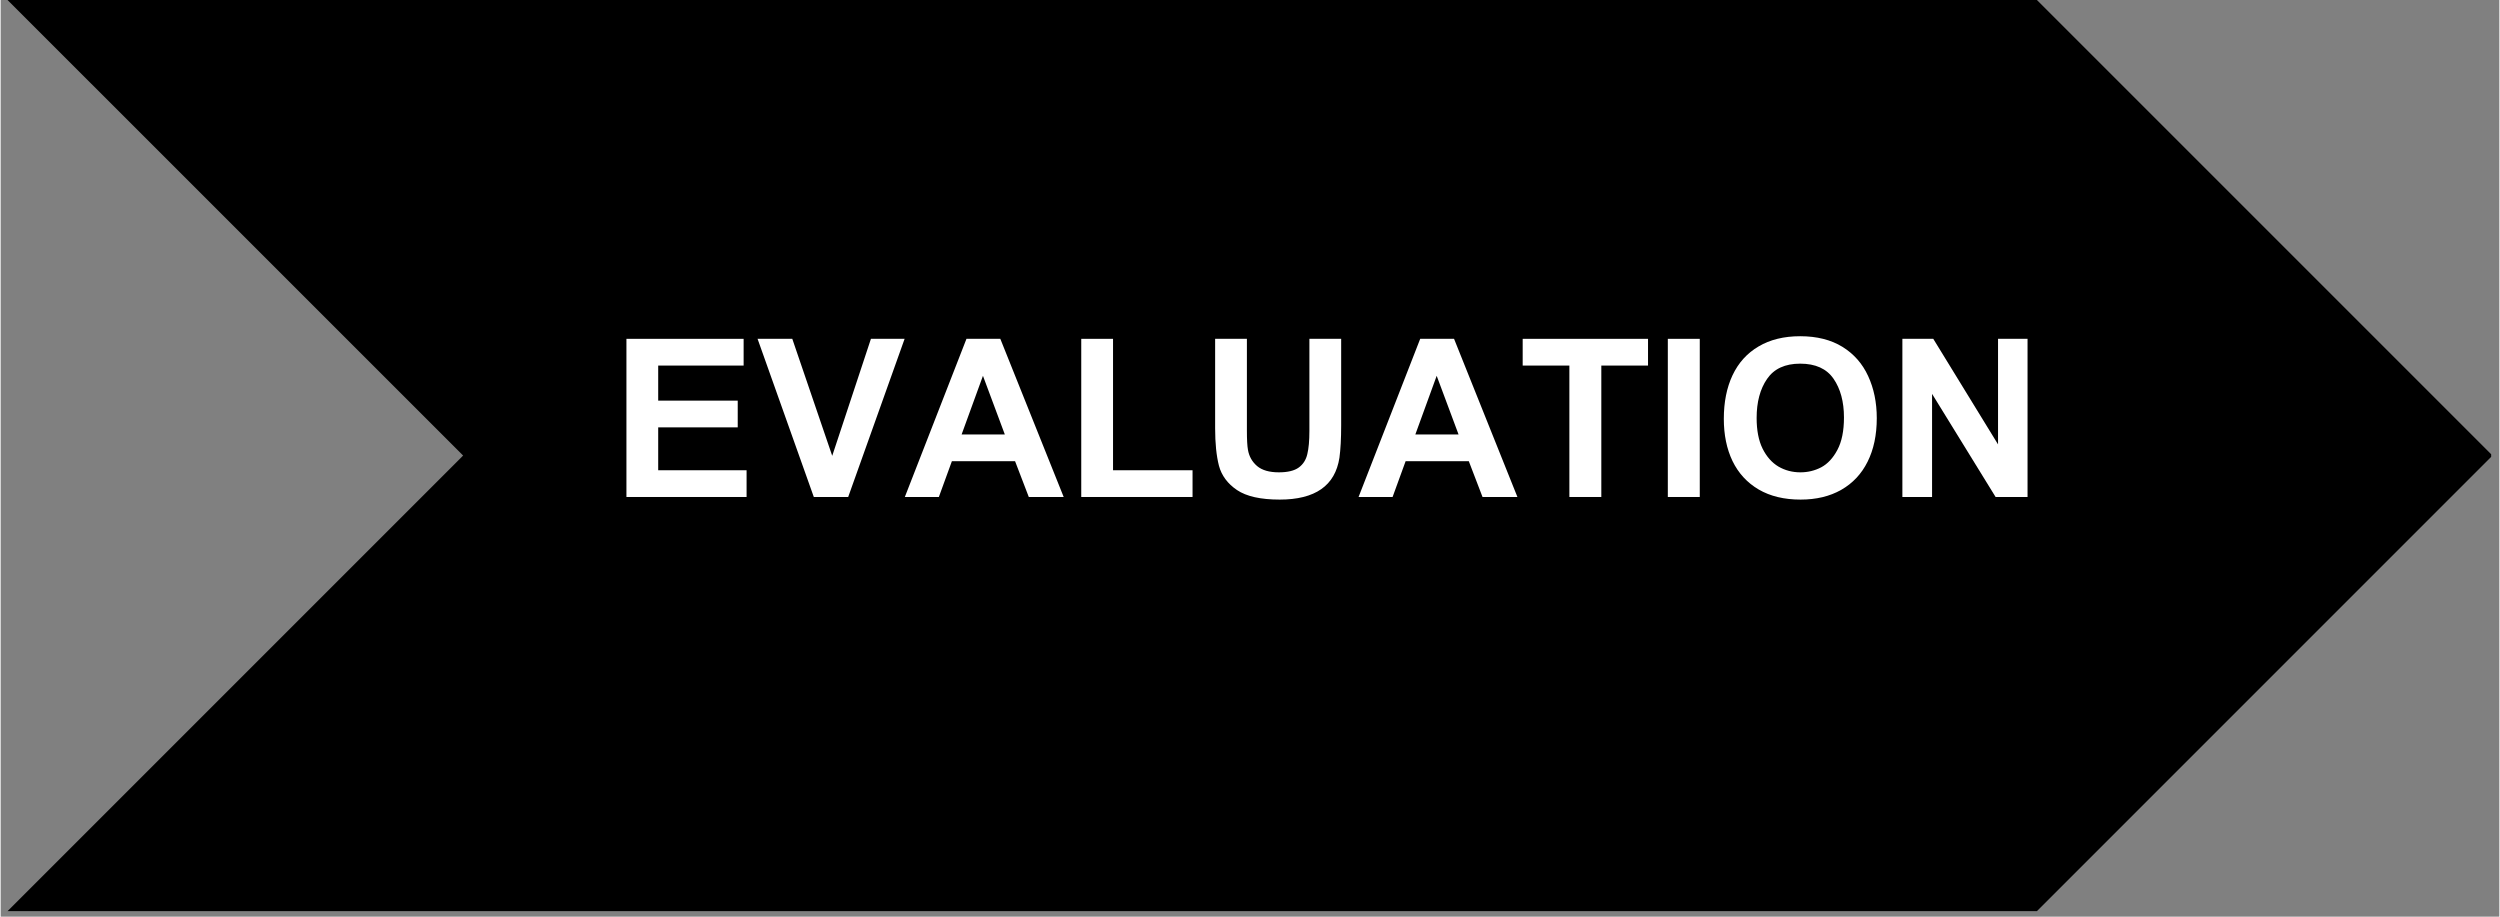
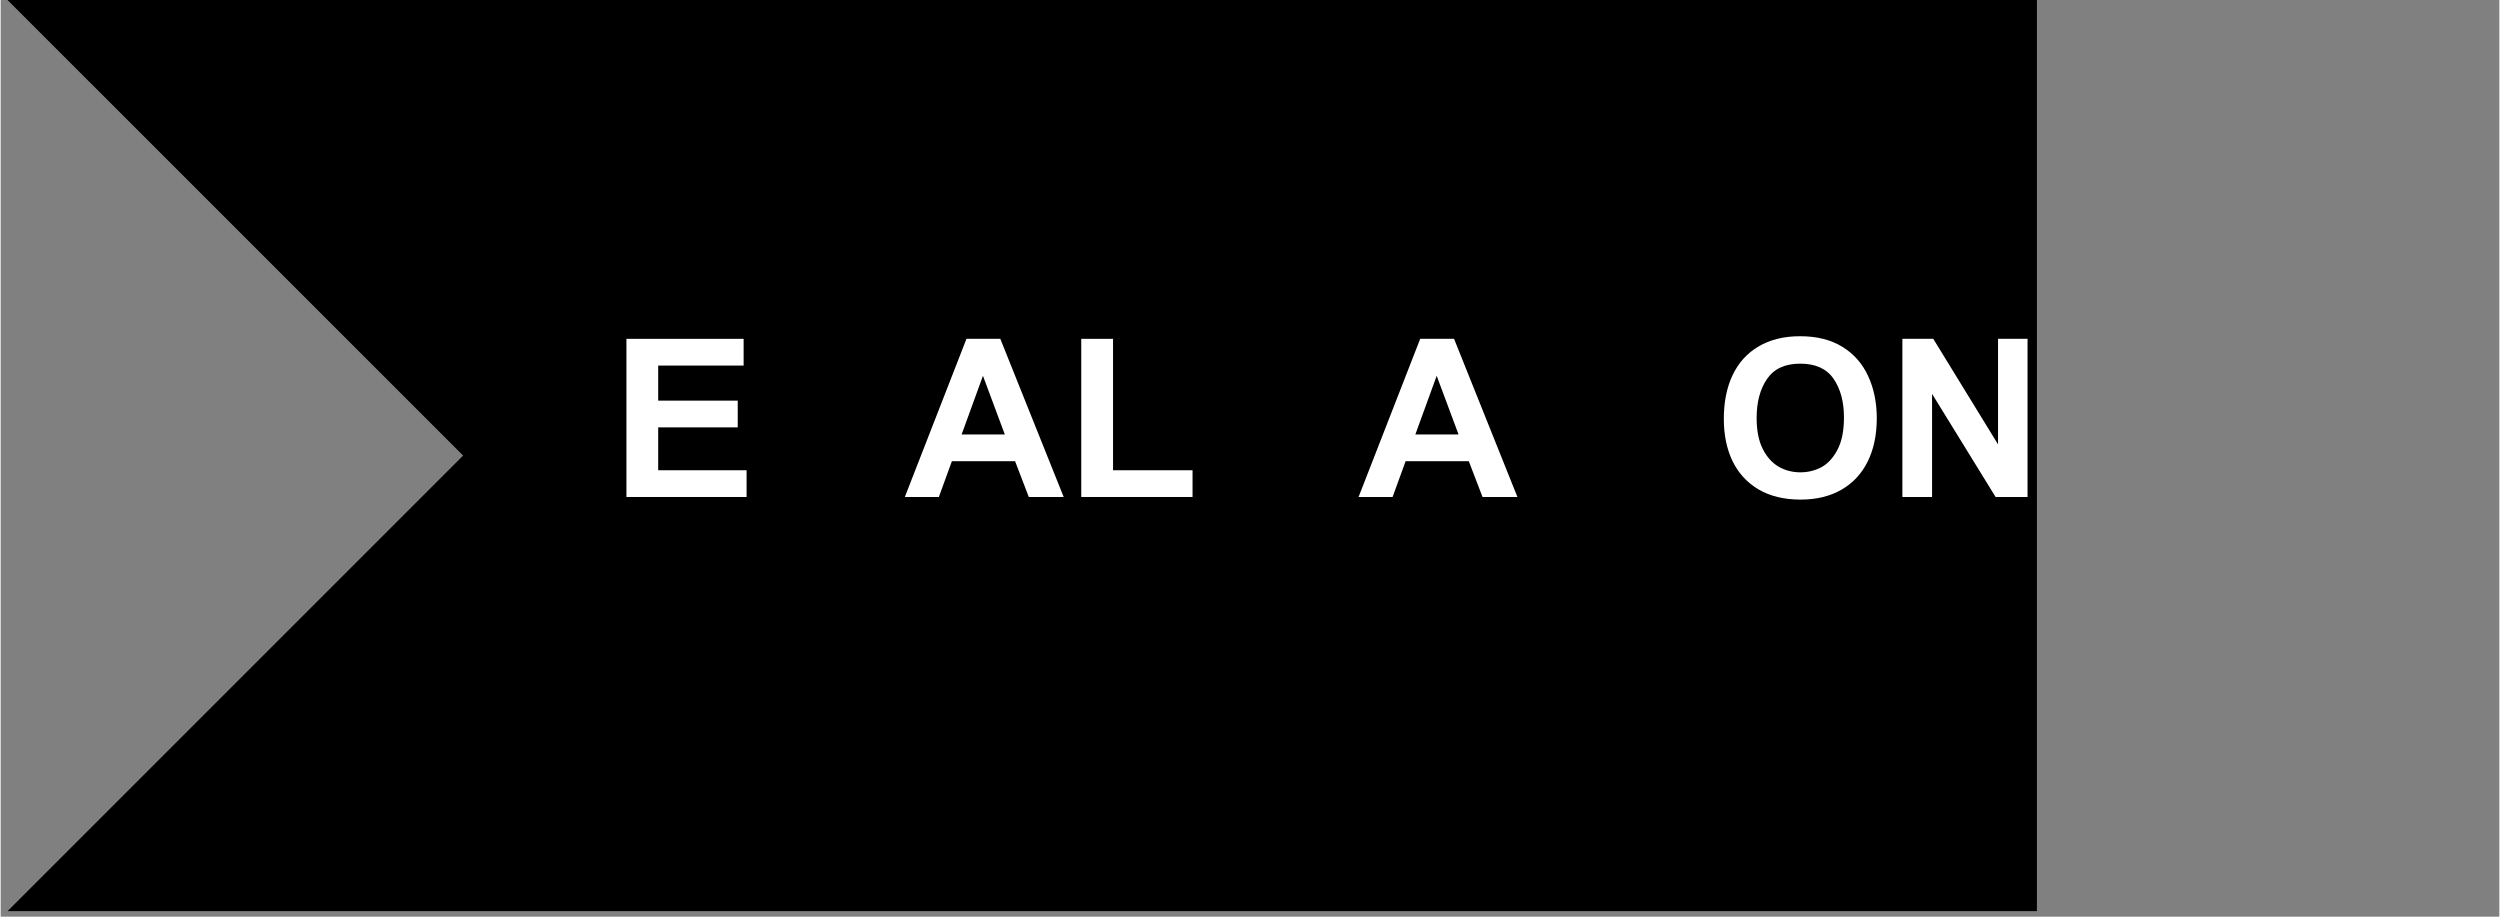
<svg xmlns="http://www.w3.org/2000/svg" width="300" zoomAndPan="magnify" viewBox="0 0 224.88 82.5" height="110" preserveAspectRatio="xMidYMid meet" version="1.0">
  <rect x="0" y="0" width="224.88" height="82.5" fill="#808080" stroke="none" />
  <defs>
    <g />
    <clipPath id="ae760cb478">
      <path d="M 0.617 0 L 224.145 0 L 224.145 82.004 L 0.617 82.004 Z M 0.617 0 " clip-rule="nonzero" />
    </clipPath>
    <clipPath id="324539bd72">
-       <path d="M 0.617 0 L 183.262 0 L 224.262 41 L 183.262 82.004 L 0.617 82.004 L 41.621 41 Z M 0.617 0 " clip-rule="nonzero" />
+       <path d="M 0.617 0 L 183.262 0 L 183.262 82.004 L 0.617 82.004 L 41.621 41 Z M 0.617 0 " clip-rule="nonzero" />
    </clipPath>
  </defs>
  <g clip-path="url(#ae760cb478)">
    <g clip-path="url(#324539bd72)">
      <path fill="#000000" d="M 0.617 0 L 224.203 0 L 224.203 82.004 L 0.617 82.004 Z M 0.617 0 " fill-opacity="1" fill-rule="nonzero" />
    </g>
  </g>
  <g fill="#ffffff" fill-opacity="1">
    <g transform="translate(54.866, 44.729)">
      <g>
        <path d="M 12 -11.828 L 4.312 -11.828 L 4.312 -8.672 L 11.469 -8.672 L 11.469 -6.266 L 4.312 -6.266 L 4.312 -2.406 L 12.266 -2.406 L 12.266 0 L 1.453 0 L 1.453 -14.234 L 12 -14.234 Z M 12 -11.828 " />
      </g>
    </g>
  </g>
  <g fill="#ffffff" fill-opacity="1">
    <g transform="translate(68.121, 44.729)">
      <g>
-         <path d="M 6.719 -3.703 L 10.203 -14.234 L 13.234 -14.234 L 8.156 0 L 5.062 0 L 0 -14.234 L 3.125 -14.234 Z M 6.719 -3.703 " />
-       </g>
+         </g>
    </g>
  </g>
  <g fill="#ffffff" fill-opacity="1">
    <g transform="translate(81.375, 44.729)">
      <g>
        <path d="M 14.297 0 L 11.156 0 L 9.922 -3.219 L 4.234 -3.219 L 3.062 0 L 0 0 L 5.547 -14.234 L 8.594 -14.234 Z M 5.109 -5.625 L 9 -5.625 L 7.031 -10.906 Z M 5.109 -5.625 " />
      </g>
    </g>
  </g>
  <g fill="#ffffff" fill-opacity="1">
    <g transform="translate(95.722, 44.729)">
      <g>
        <path d="M 4.391 -2.406 L 11.547 -2.406 L 11.547 0 L 1.531 0 L 1.531 -14.234 L 4.391 -14.234 Z M 4.391 -2.406 " />
      </g>
    </g>
  </g>
  <g fill="#ffffff" fill-opacity="1">
    <g transform="translate(107.864, 44.729)">
      <g>
-         <path d="M 4.297 -5.969 C 4.297 -5.164 4.328 -4.594 4.391 -4.25 C 4.492 -3.656 4.77 -3.164 5.219 -2.781 C 5.664 -2.406 6.316 -2.219 7.172 -2.219 C 7.973 -2.219 8.57 -2.363 8.969 -2.656 C 9.363 -2.945 9.617 -3.348 9.734 -3.859 C 9.859 -4.367 9.922 -5.062 9.922 -5.938 L 9.922 -14.234 L 12.781 -14.234 L 12.781 -6.438 C 12.781 -5.25 12.727 -4.281 12.625 -3.531 C 12.238 -1.02 10.445 0.234 7.25 0.234 C 5.539 0.234 4.258 -0.051 3.406 -0.625 C 2.562 -1.195 2.02 -1.926 1.781 -2.812 C 1.551 -3.707 1.438 -4.832 1.438 -6.188 L 1.438 -14.234 L 4.297 -14.234 Z M 4.297 -5.969 " />
-       </g>
+         </g>
    </g>
  </g>
  <g fill="#ffffff" fill-opacity="1">
    <g transform="translate(122.211, 44.729)">
      <g>
        <path d="M 14.297 0 L 11.156 0 L 9.922 -3.219 L 4.234 -3.219 L 3.062 0 L 0 0 L 5.547 -14.234 L 8.594 -14.234 Z M 5.109 -5.625 L 9 -5.625 L 7.031 -10.906 Z M 5.109 -5.625 " />
      </g>
    </g>
  </g>
  <g fill="#ffffff" fill-opacity="1">
    <g transform="translate(136.559, 44.729)">
      <g>
-         <path d="M 11.703 -11.828 L 7.5 -11.828 L 7.5 0 L 4.625 0 L 4.625 -11.828 L 0.422 -11.828 L 0.422 -14.234 L 11.703 -14.234 Z M 11.703 -11.828 " />
-       </g>
+         </g>
    </g>
  </g>
  <g fill="#ffffff" fill-opacity="1">
    <g transform="translate(148.7, 44.729)">
      <g>
-         <path d="M 4.219 0 L 1.344 0 L 1.344 -14.234 L 4.219 -14.234 Z M 4.219 0 " />
-       </g>
+         </g>
    </g>
  </g>
  <g fill="#ffffff" fill-opacity="1">
    <g transform="translate(154.225, 44.729)">
      <g>
        <path d="M 7.734 -14.469 C 9.234 -14.469 10.5 -14.148 11.531 -13.516 C 12.562 -12.879 13.332 -12.004 13.844 -10.891 C 14.363 -9.773 14.625 -8.508 14.625 -7.094 C 14.625 -5.582 14.348 -4.273 13.797 -3.172 C 13.254 -2.078 12.461 -1.234 11.422 -0.641 C 10.391 -0.055 9.172 0.234 7.766 0.234 C 6.297 0.234 5.039 -0.066 4 -0.672 C 2.957 -1.285 2.172 -2.141 1.641 -3.234 C 1.117 -4.328 0.859 -5.594 0.859 -7.031 C 0.859 -8.531 1.117 -9.836 1.641 -10.953 C 2.172 -12.078 2.953 -12.941 3.984 -13.547 C 5.016 -14.16 6.266 -14.469 7.734 -14.469 Z M 3.812 -7.109 C 3.812 -6.004 3.988 -5.086 4.344 -4.359 C 4.707 -3.629 5.188 -3.086 5.781 -2.734 C 6.375 -2.391 7.031 -2.219 7.75 -2.219 C 8.414 -2.219 9.039 -2.367 9.625 -2.672 C 10.207 -2.984 10.691 -3.504 11.078 -4.234 C 11.473 -4.973 11.672 -5.945 11.672 -7.156 C 11.672 -8.57 11.359 -9.734 10.734 -10.641 C 10.109 -11.547 9.109 -12 7.734 -12 C 6.367 -12 5.375 -11.539 4.75 -10.625 C 4.125 -9.719 3.812 -8.547 3.812 -7.109 Z M 3.812 -7.109 " />
      </g>
    </g>
  </g>
  <g fill="#ffffff" fill-opacity="1">
    <g transform="translate(169.685, 44.729)">
      <g>
        <path d="M 10.078 -4.734 L 10.078 -14.234 L 12.734 -14.234 L 12.734 0 L 9.859 0 L 4.141 -9.281 L 4.141 0 L 1.469 0 L 1.469 -14.234 L 4.25 -14.234 Z M 10.078 -4.734 " />
      </g>
    </g>
  </g>
</svg>